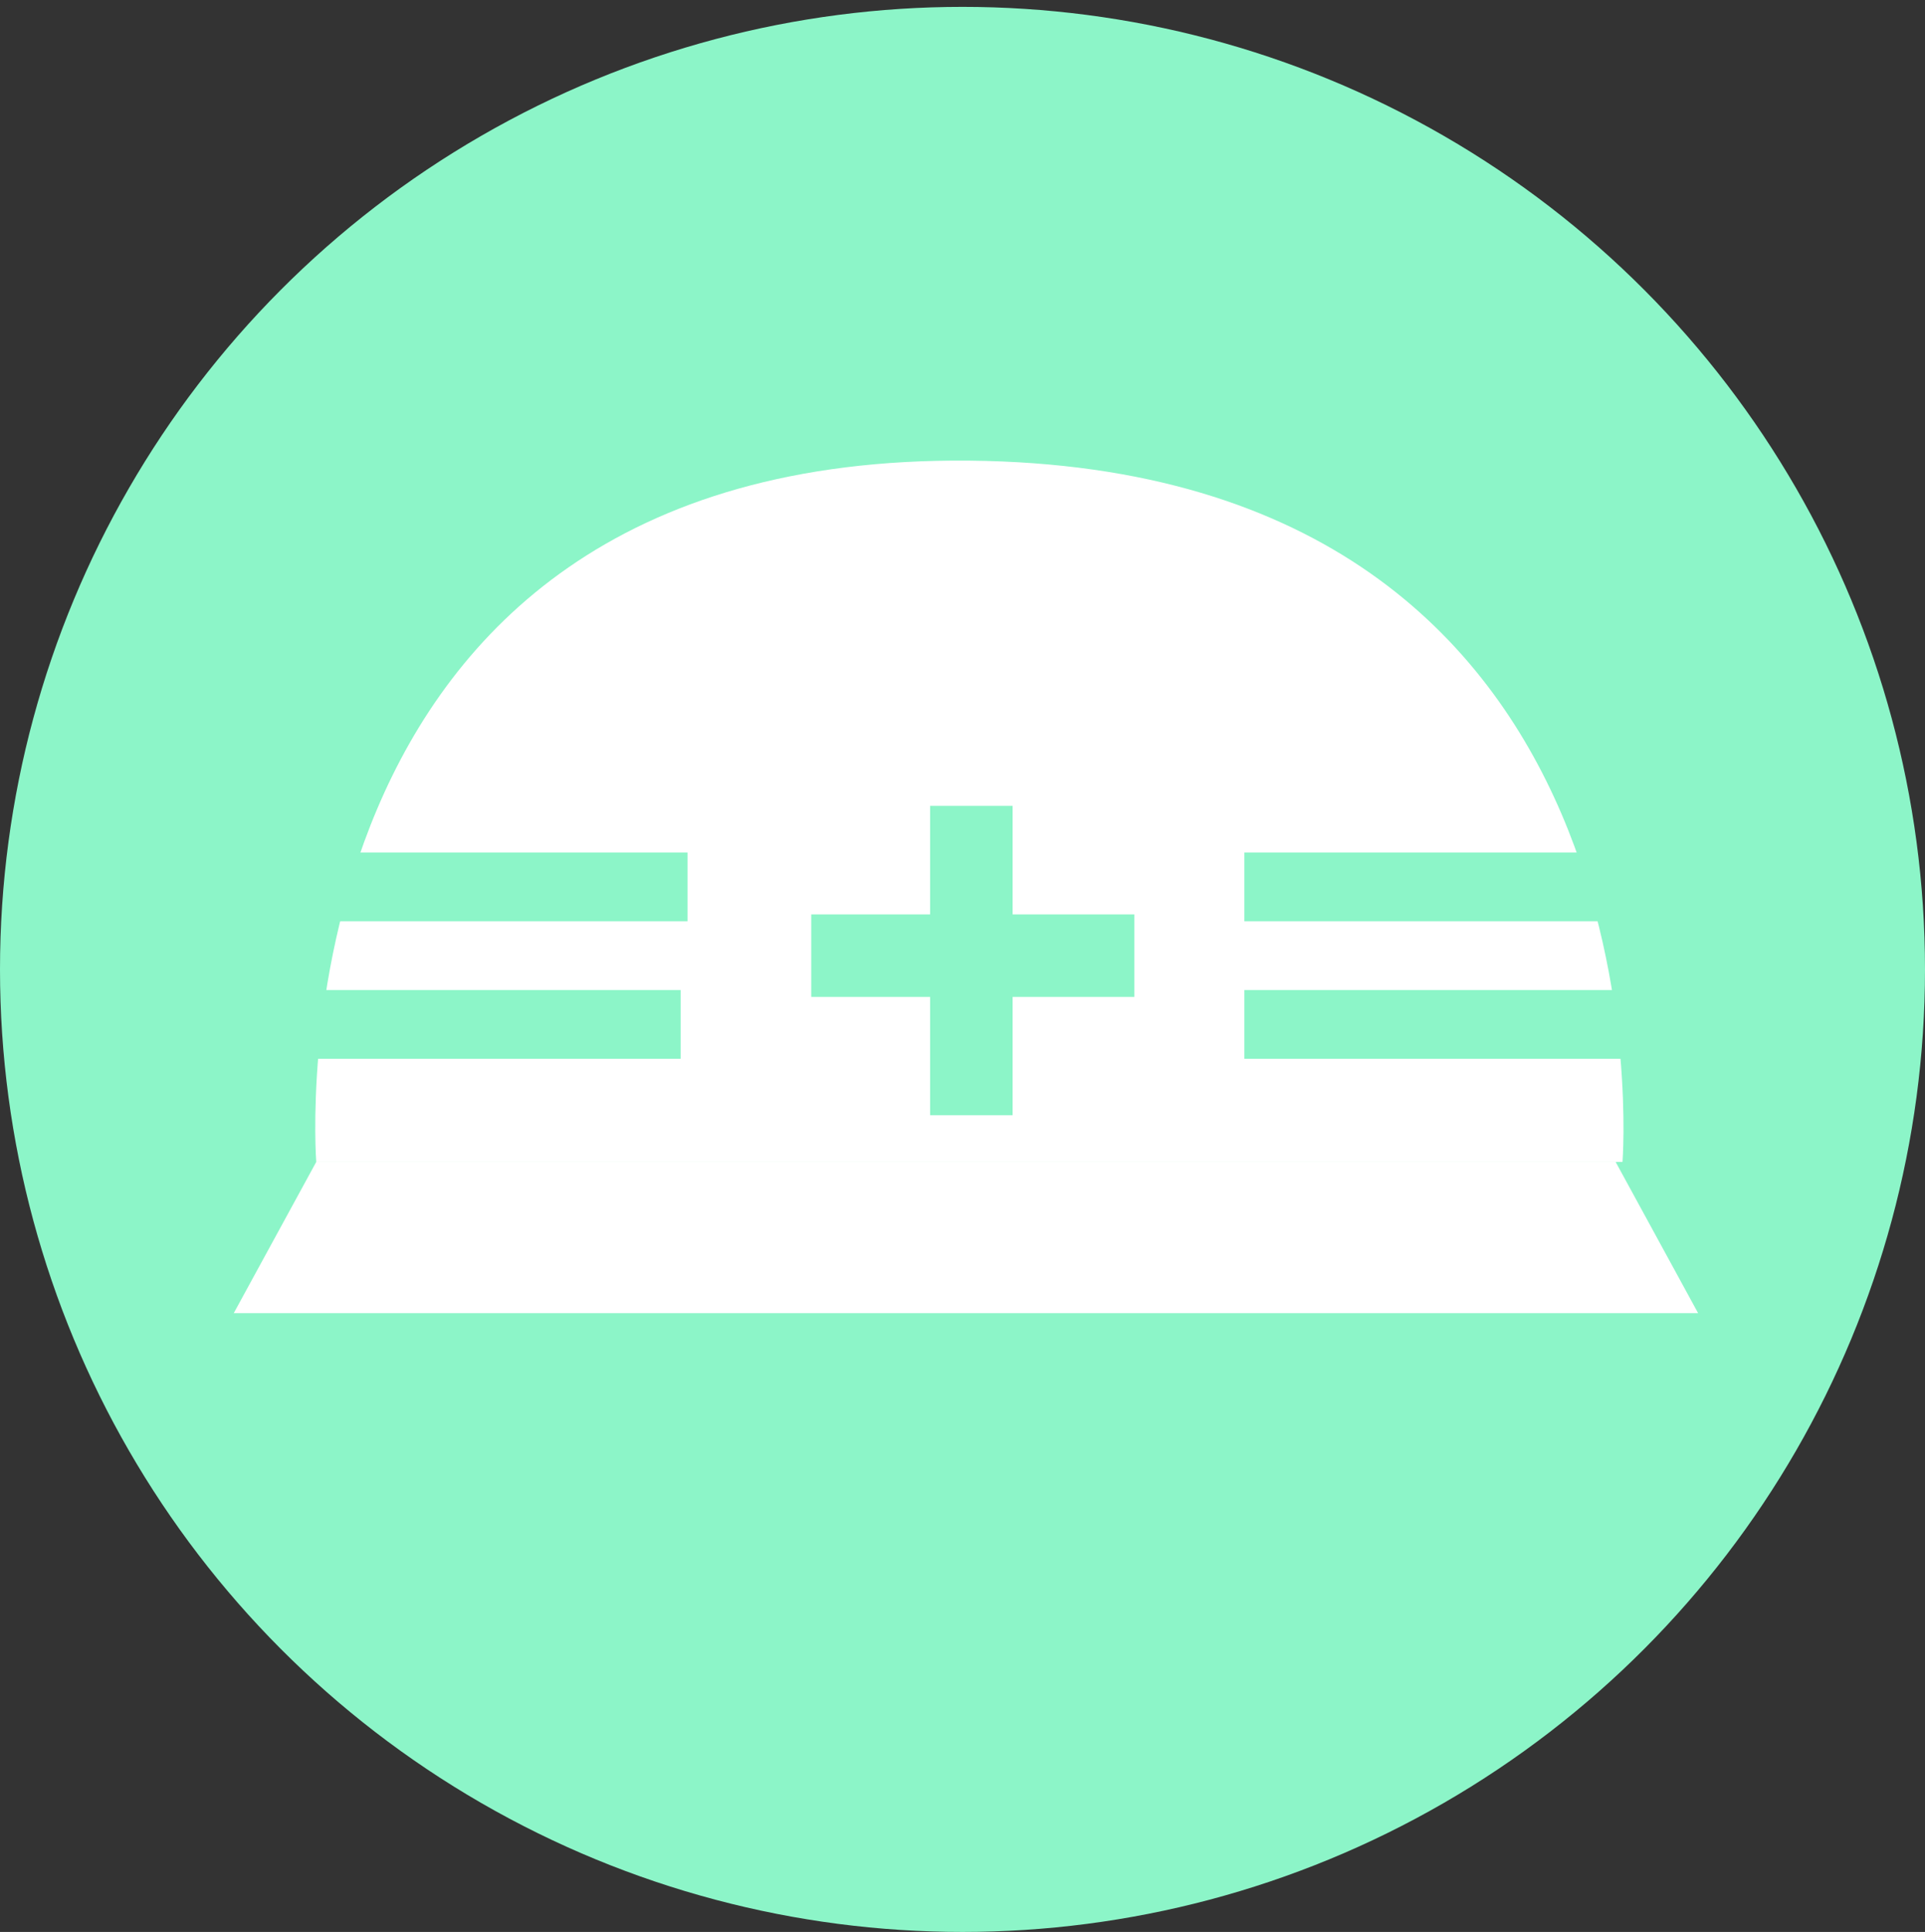
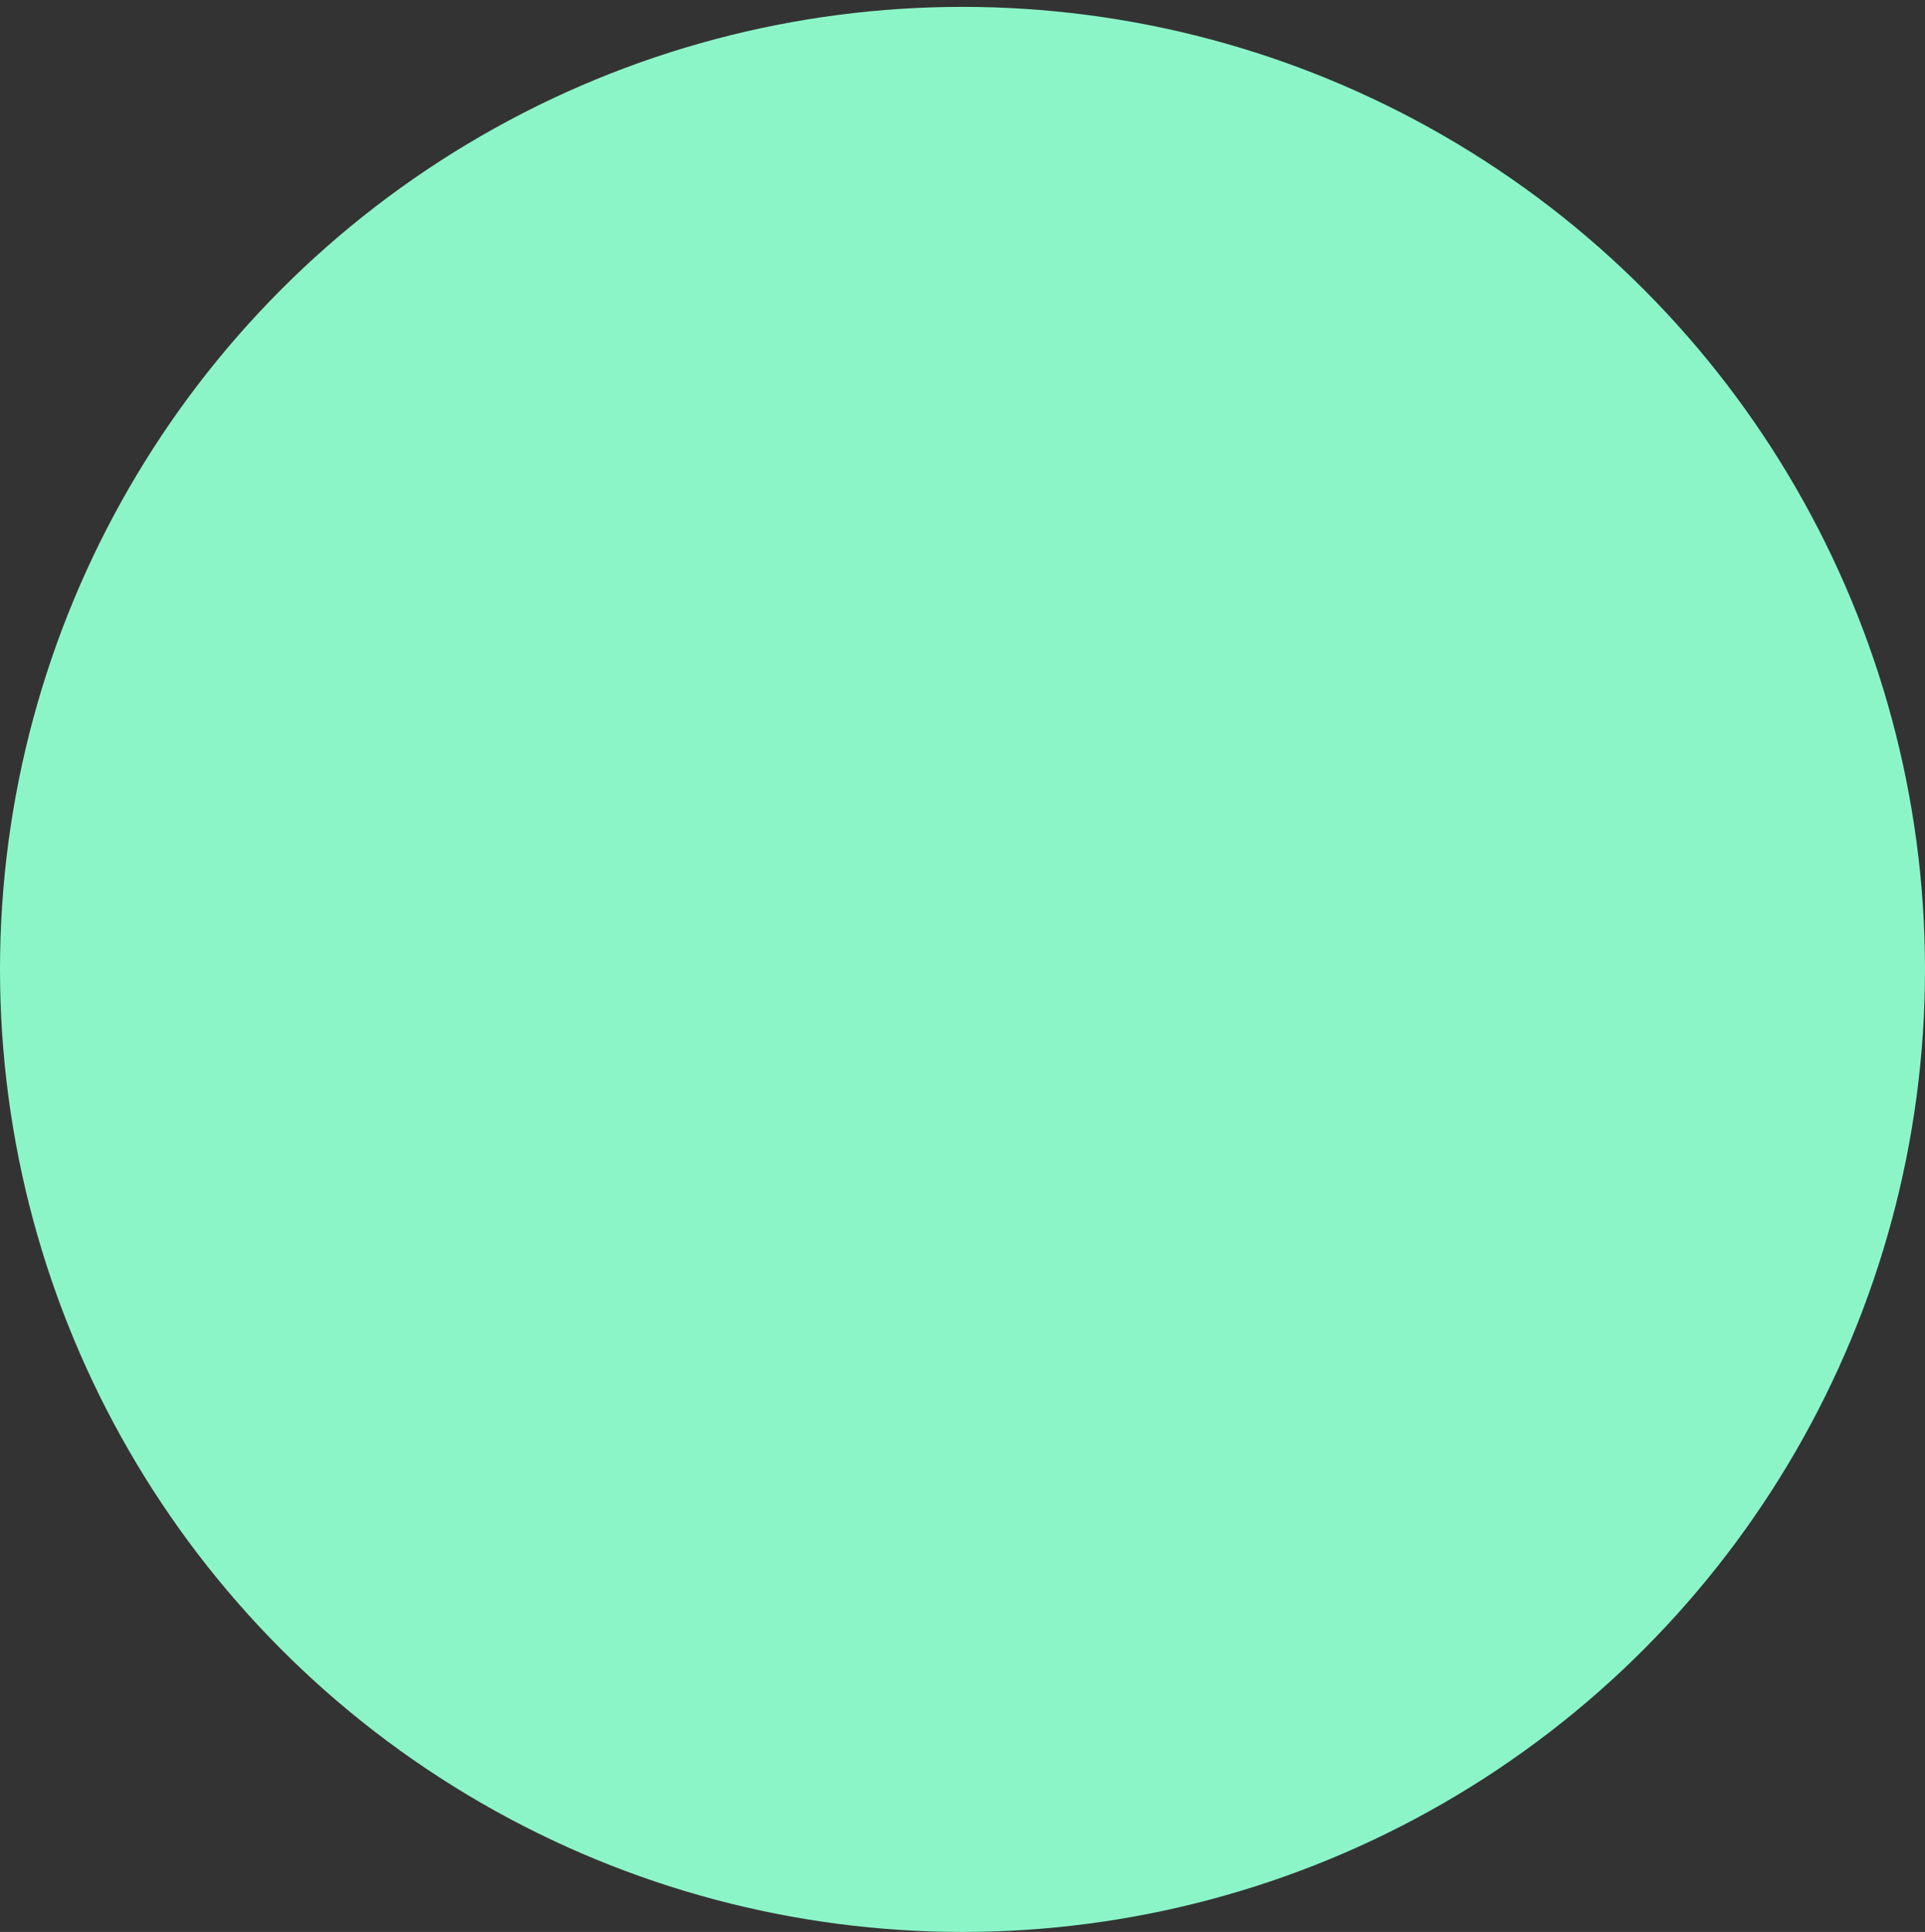
<svg xmlns="http://www.w3.org/2000/svg" version="1.1" id="レイヤー_1" x="0px" y="0px" viewBox="0 0 28 28.1" style="enable-background:new 0 0 28 28.1;" xml:space="preserve">
  <rect x="0" y="0" width="28" height="28.1" fill="#333333" stroke="none" />
  <style type="text/css">
	.st0{fill:#8CF5C8;}
	.st1{fill:#FFFFFF;}
</style>
  <g>
    <g>
      <g>
        <circle class="st0" cx="14" cy="14.1" r="14" />
      </g>
    </g>
    <g>
-       <path class="st1" d="M4.6,16.9h19c0,0,0.8-10.1-9.5-10.2C3.8,6.6,4.6,16.9,4.6,16.9z" />
-       <polygon class="st1" points="4.6,16.9 3.4,19.1 24.7,19.1 23.5,16.9   " />
      <rect x="18.1" y="12.4" class="st0" width="5.5" height="1" />
-       <rect x="4.5" y="12.4" class="st0" width="5.5" height="1" />
      <rect x="18.1" y="14.4" class="st0" width="5.8" height="1" />
      <rect x="4.1" y="14.4" class="st0" width="5.8" height="1" />
      <g>
        <rect x="11.8" y="13.3" class="st0" width="4.7" height="1.2" />
        <rect x="11.9" y="13.3" transform="matrix(-1.836970e-16 1 -1 -1.836970e-16 28.029 -0.179)" class="st0" width="4.5" height="1.2" />
      </g>
    </g>
  </g>
</svg>